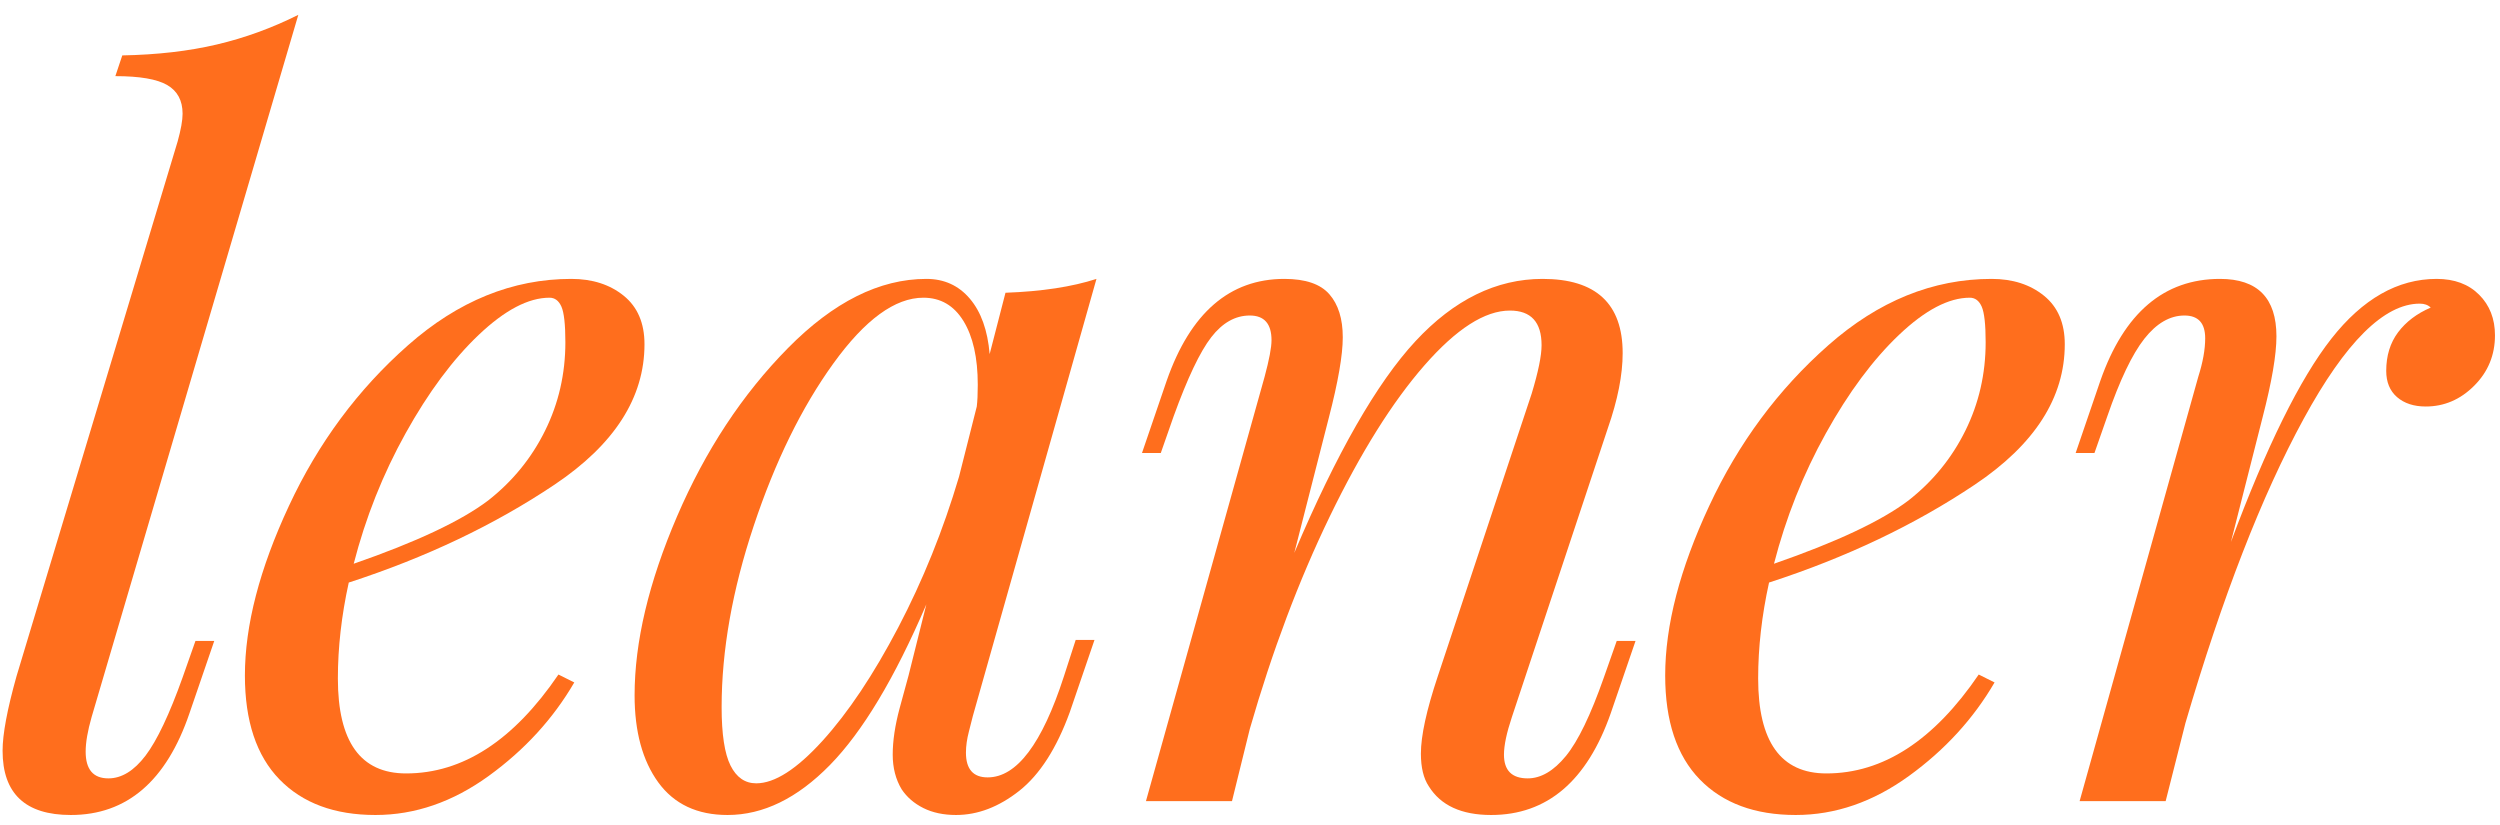
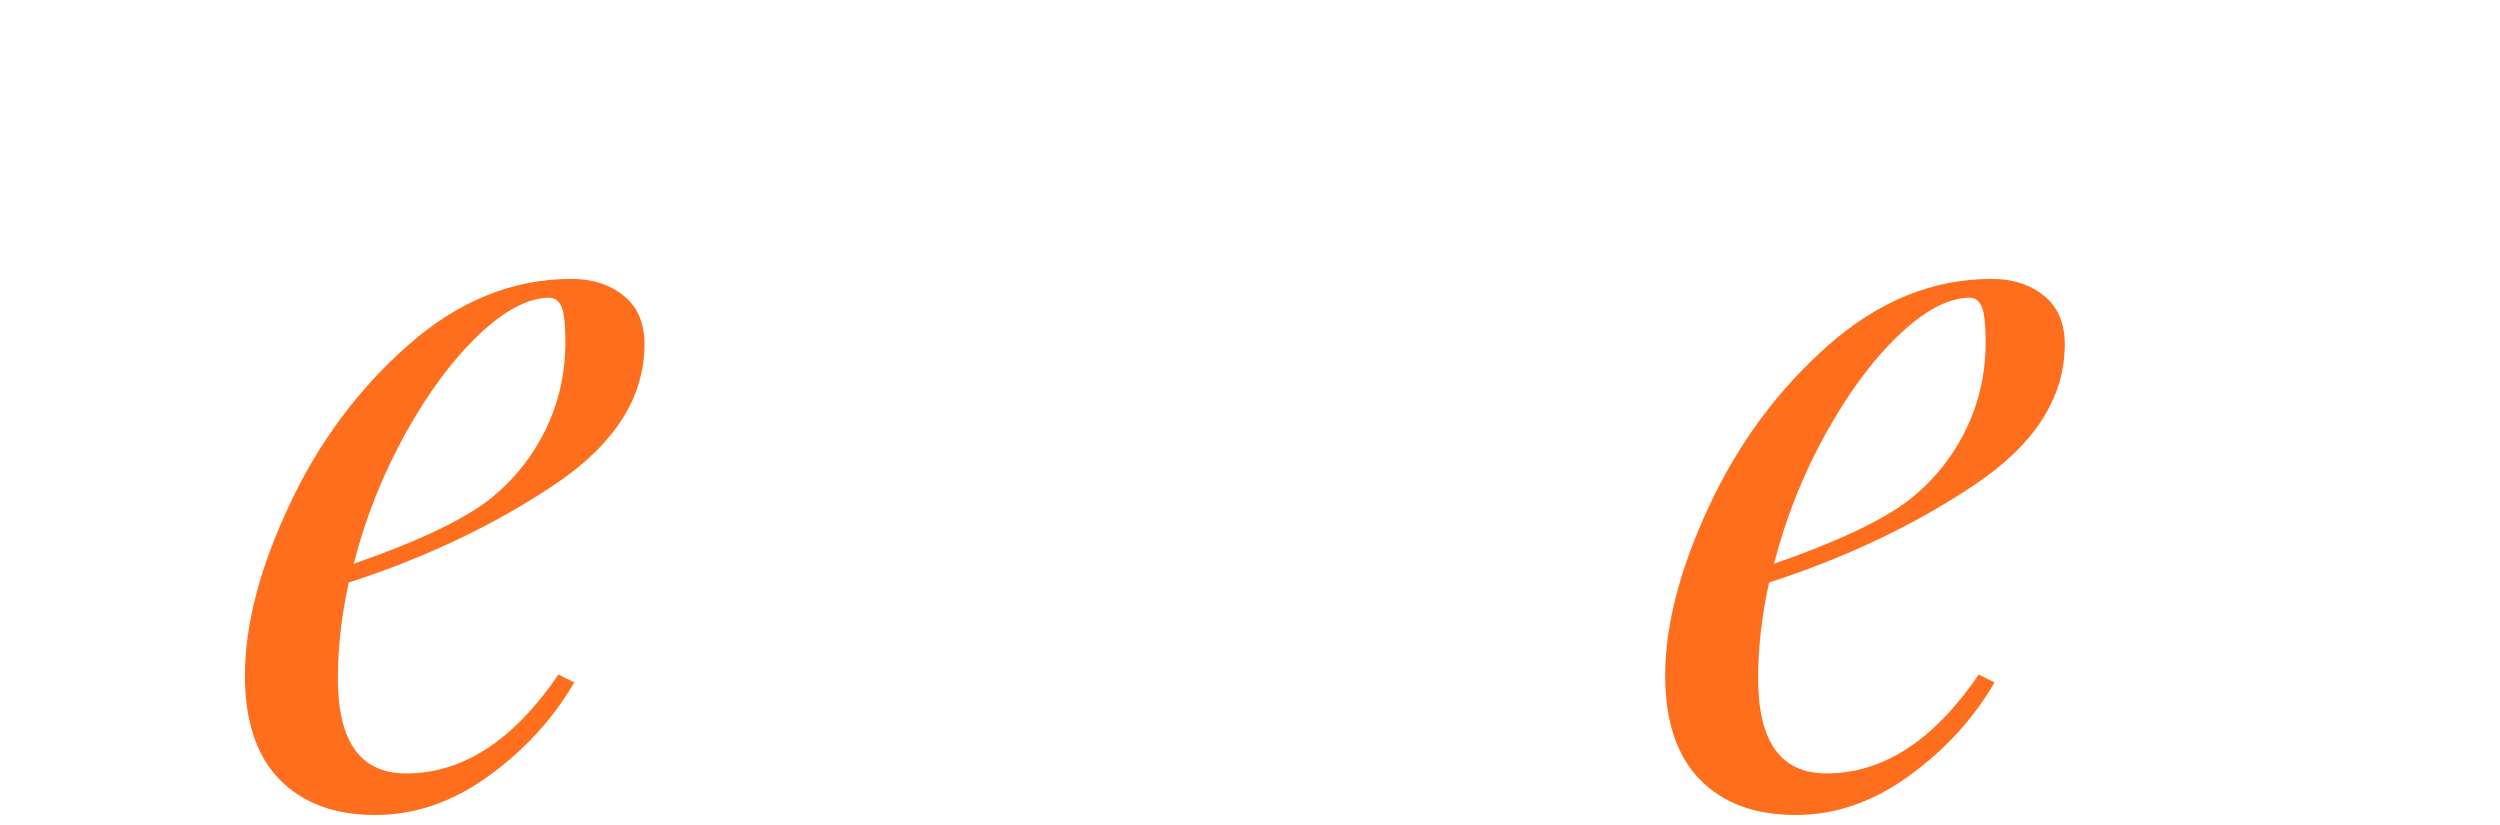
<svg xmlns="http://www.w3.org/2000/svg" width="1000" zoomAndPan="magnify" viewBox="0 0 750 247.5" height="330" preserveAspectRatio="xMidYMid meet" version="1.2">
  <defs>
    <clipPath id="ade8bb9158">
-       <path d="M 0.758 4 L 90 4 L 90 245 L 0.758 245 Z M 0.758 4 " />
-     </clipPath>
+       </clipPath>
  </defs>
  <g id="8bad4c1375">
    <g clip-rule="nonzero" clip-path="url(#ade8bb9158)">
      <g style="fill:#ff6e1d;fill-opacity:1;">
        <g transform="translate(-2.786, 240.342)">
          <path style="stroke:none" d="M 30.266 -25.219 C 29.078 -21.062 28.484 -17.602 28.484 -14.844 C 28.484 -9.5 30.758 -6.828 35.312 -6.828 C 39.27 -6.828 42.977 -9.098 46.438 -13.641 C 49.895 -18.191 53.602 -26.008 57.562 -37.094 L 61.422 -48.062 L 67.062 -48.062 L 59.641 -26.406 C 52.711 -6.031 40.844 4.156 24.031 4.156 C 10.383 4.156 3.562 -2.27 3.562 -15.125 C 3.562 -20.07 4.945 -27.492 7.719 -37.391 L 56.078 -197.906 C 57.066 -201.469 57.562 -204.238 57.562 -206.219 C 57.562 -210.176 56.023 -213.047 52.953 -214.828 C 49.891 -216.609 44.703 -217.5 37.391 -217.5 L 39.469 -223.719 C 49.945 -223.914 59.391 -225.004 67.797 -226.984 C 76.203 -228.961 84.363 -231.93 92.281 -235.891 Z M 30.266 -25.219 " />
        </g>
      </g>
    </g>
    <g style="fill:#ff6e1d;fill-opacity:1;">
      <g transform="translate(69.909, 240.342)">
        <path style="stroke:none" d="M 123.438 -137.078 C 123.438 -121.055 114.438 -107.008 96.438 -94.938 C 78.438 -82.875 57.863 -73.086 34.719 -65.578 C 32.539 -55.68 31.453 -46.086 31.453 -36.797 C 31.453 -17.805 38.273 -8.312 51.922 -8.312 C 68.93 -8.312 84.164 -18.203 97.625 -37.984 L 102.375 -35.609 C 96.039 -24.723 87.484 -15.375 76.703 -7.562 C 65.922 0.25 54.598 4.156 42.734 4.156 C 30.461 4.156 20.863 0.598 13.938 -6.516 C 7.02 -13.641 3.562 -24.031 3.562 -37.688 C 3.562 -52.719 7.961 -69.676 16.766 -88.562 C 25.566 -107.457 37.484 -123.531 52.516 -136.781 C 67.547 -150.039 83.867 -156.672 101.484 -156.672 C 107.805 -156.672 113.047 -154.988 117.203 -151.625 C 121.359 -148.258 123.438 -143.41 123.438 -137.078 Z M 94.953 -151.031 C 88.617 -151.031 81.547 -147.32 73.734 -139.906 C 65.922 -132.488 58.602 -122.645 51.781 -110.375 C 44.957 -98.113 39.766 -85.062 36.203 -71.219 C 54.992 -77.738 68.441 -84.066 76.547 -90.203 C 83.867 -95.941 89.555 -102.914 93.609 -111.125 C 97.672 -119.332 99.703 -128.18 99.703 -137.672 C 99.703 -143.016 99.305 -146.578 98.516 -148.359 C 97.723 -150.141 96.535 -151.031 94.953 -151.031 Z M 94.953 -151.031 " />
      </g>
    </g>
    <g style="fill:#ff6e1d;fill-opacity:1;">
      <g transform="translate(187.706, 240.342)">
-         <path style="stroke:none" d="M 135 -48.359 L 140.641 -48.359 L 133.234 -26.703 C 129.273 -15.828 124.227 -7.961 118.094 -3.109 C 111.957 1.734 105.629 4.156 99.109 4.156 C 95.348 4.156 92.082 3.461 89.312 2.078 C 86.539 0.691 84.363 -1.188 82.781 -3.562 C 81 -6.531 80.109 -9.992 80.109 -13.953 C 80.109 -18.098 80.801 -22.742 82.188 -27.891 C 83.57 -33.035 84.461 -36.301 84.859 -37.688 L 90.203 -59.047 C 80.703 -36.891 71.055 -20.816 61.266 -10.828 C 51.473 -0.836 41.238 4.156 30.562 4.156 C 21.457 4.156 14.531 0.895 9.781 -5.625 C 5.039 -12.156 2.672 -20.863 2.672 -31.75 C 2.672 -47.77 6.922 -65.672 15.422 -85.453 C 23.93 -105.234 35.008 -122.047 48.656 -135.891 C 62.312 -149.742 76.16 -156.672 90.203 -156.672 C 95.547 -156.672 99.895 -154.691 103.25 -150.734 C 106.613 -146.773 108.594 -141.234 109.188 -134.109 L 113.938 -152.516 C 124.82 -152.91 133.922 -154.297 141.234 -156.672 L 104.141 -25.516 C 103.953 -24.723 103.562 -23.188 102.969 -20.906 C 102.375 -18.633 102.078 -16.516 102.078 -14.547 C 102.078 -9.598 104.25 -7.125 108.594 -7.125 C 117.301 -7.125 124.922 -17.211 131.453 -37.391 Z M 39.172 -5.344 C 44.703 -5.344 51.328 -9.594 59.047 -18.094 C 66.766 -26.602 74.332 -37.93 81.75 -52.078 C 89.164 -66.223 95.25 -81.305 100 -97.328 L 105.328 -118.391 C 105.523 -119.973 105.625 -122.148 105.625 -124.922 C 105.625 -133.023 104.191 -139.398 101.328 -144.047 C 98.461 -148.703 94.457 -151.031 89.312 -151.031 C 80.801 -151.031 71.797 -144.453 62.297 -131.297 C 52.805 -118.141 44.848 -101.914 38.422 -82.625 C 31.992 -63.344 28.781 -45.195 28.781 -28.188 C 28.781 -20.07 29.672 -14.234 31.453 -10.672 C 33.234 -7.117 35.805 -5.344 39.172 -5.344 Z M 39.172 -5.344 " />
-       </g>
+         </g>
    </g>
    <g style="fill:#ff6e1d;fill-opacity:1;">
      <g transform="translate(333.393, 240.342)">
-         <path style="stroke:none" d="M 157.266 -48.062 L 149.844 -26.406 C 142.719 -6.031 130.75 4.156 113.938 4.156 C 105.039 4.156 98.812 1.285 95.25 -4.453 C 93.664 -6.828 92.875 -10.094 92.875 -14.25 C 92.875 -19.582 94.555 -27.297 97.922 -37.391 L 126.109 -122.25 C 128.086 -128.781 129.078 -133.625 129.078 -136.781 C 129.078 -143.707 125.91 -147.172 119.578 -147.172 C 112.055 -147.172 103.5 -141.68 93.906 -130.703 C 84.312 -119.723 74.863 -104.641 65.562 -85.453 C 56.27 -66.266 48.266 -45 41.547 -21.656 L 36.203 0 L 10.391 0 L 45.984 -127.297 C 47.367 -132.43 48.062 -136.086 48.062 -138.266 C 48.062 -143.211 45.891 -145.688 41.547 -145.688 C 37.191 -145.688 33.332 -143.508 29.969 -139.156 C 26.602 -134.812 22.844 -126.898 18.688 -115.422 L 14.844 -104.438 L 9.203 -104.438 L 16.609 -126.109 C 23.734 -146.484 35.504 -156.672 51.922 -156.672 C 58.254 -156.672 62.754 -155.133 65.422 -152.062 C 68.098 -149 69.438 -144.695 69.438 -139.156 C 69.438 -133.82 68.051 -125.812 65.281 -115.125 L 54.891 -74.469 C 67.555 -104.344 79.672 -125.508 91.234 -137.969 C 102.805 -150.438 115.52 -156.672 129.375 -156.672 C 145.395 -156.672 153.406 -149.25 153.406 -134.406 C 153.406 -127.883 151.922 -120.367 148.953 -111.859 L 120.172 -25.219 C 118.586 -20.469 117.797 -16.711 117.797 -13.953 C 117.797 -9.203 120.172 -6.828 124.922 -6.828 C 128.879 -6.828 132.688 -9.051 136.344 -13.5 C 140 -17.945 143.805 -25.812 147.766 -37.094 L 151.625 -48.062 Z M 157.266 -48.062 " />
-       </g>
+         </g>
    </g>
    <g style="fill:#ff6e1d;fill-opacity:1;">
      <g transform="translate(495.994, 240.342)">
        <path style="stroke:none" d="M 123.438 -137.078 C 123.438 -121.055 114.438 -107.008 96.438 -94.938 C 78.438 -82.875 57.863 -73.086 34.719 -65.578 C 32.539 -55.68 31.453 -46.086 31.453 -36.797 C 31.453 -17.805 38.273 -8.312 51.922 -8.312 C 68.93 -8.312 84.164 -18.203 97.625 -37.984 L 102.375 -35.609 C 96.039 -24.723 87.484 -15.375 76.703 -7.562 C 65.922 0.25 54.598 4.156 42.734 4.156 C 30.461 4.156 20.863 0.598 13.938 -6.516 C 7.02 -13.641 3.562 -24.031 3.562 -37.688 C 3.562 -52.719 7.961 -69.676 16.766 -88.562 C 25.566 -107.457 37.484 -123.531 52.516 -136.781 C 67.547 -150.039 83.867 -156.672 101.484 -156.672 C 107.805 -156.672 113.047 -154.988 117.203 -151.625 C 121.359 -148.258 123.438 -143.41 123.438 -137.078 Z M 94.953 -151.031 C 88.617 -151.031 81.547 -147.32 73.734 -139.906 C 65.922 -132.488 58.602 -122.645 51.781 -110.375 C 44.957 -98.113 39.766 -85.062 36.203 -71.219 C 54.992 -77.738 68.441 -84.066 76.547 -90.203 C 83.867 -95.941 89.555 -102.914 93.609 -111.125 C 97.672 -119.332 99.703 -128.18 99.703 -137.672 C 99.703 -143.016 99.305 -146.578 98.516 -148.359 C 97.723 -150.141 96.535 -151.031 94.953 -151.031 Z M 94.953 -151.031 " />
      </g>
    </g>
    <g style="fill:#ff6e1d;fill-opacity:1;">
      <g transform="translate(613.79, 240.342)">
-         <path style="stroke:none" d="M 117.203 -156.672 C 122.547 -156.672 126.797 -155.086 129.953 -151.922 C 133.117 -148.754 134.703 -144.695 134.703 -139.75 C 134.703 -133.82 132.625 -128.781 128.469 -124.625 C 124.32 -120.469 119.477 -118.391 113.938 -118.391 C 110.375 -118.391 107.504 -119.328 105.328 -121.203 C 103.16 -123.086 102.078 -125.711 102.078 -129.078 C 102.078 -133.617 103.258 -137.473 105.625 -140.641 C 108 -143.805 111.266 -146.281 115.422 -148.062 C 114.629 -148.852 113.539 -149.25 112.156 -149.25 C 101.477 -149.25 89.859 -137.723 77.297 -114.672 C 64.734 -91.629 52.914 -61.219 41.844 -23.438 L 35.906 0 L 10.094 0 L 45.688 -127.297 C 47.07 -131.641 47.766 -135.492 47.766 -138.859 C 47.766 -143.41 45.691 -145.688 41.547 -145.688 C 37.191 -145.688 33.18 -143.363 29.516 -138.719 C 25.859 -134.07 22.148 -126.305 18.391 -115.422 L 14.547 -104.438 L 8.906 -104.438 L 16.312 -126.109 C 23.438 -146.484 35.406 -156.672 52.219 -156.672 C 63.5 -156.672 69.141 -150.93 69.141 -139.453 C 69.141 -133.922 67.754 -125.812 64.984 -115.125 L 55.484 -77.734 C 66.172 -106.422 76.211 -126.75 85.609 -138.719 C 95.004 -150.688 105.535 -156.672 117.203 -156.672 Z M 117.203 -156.672 " />
-       </g>
+         </g>
    </g>
  </g>
</svg>